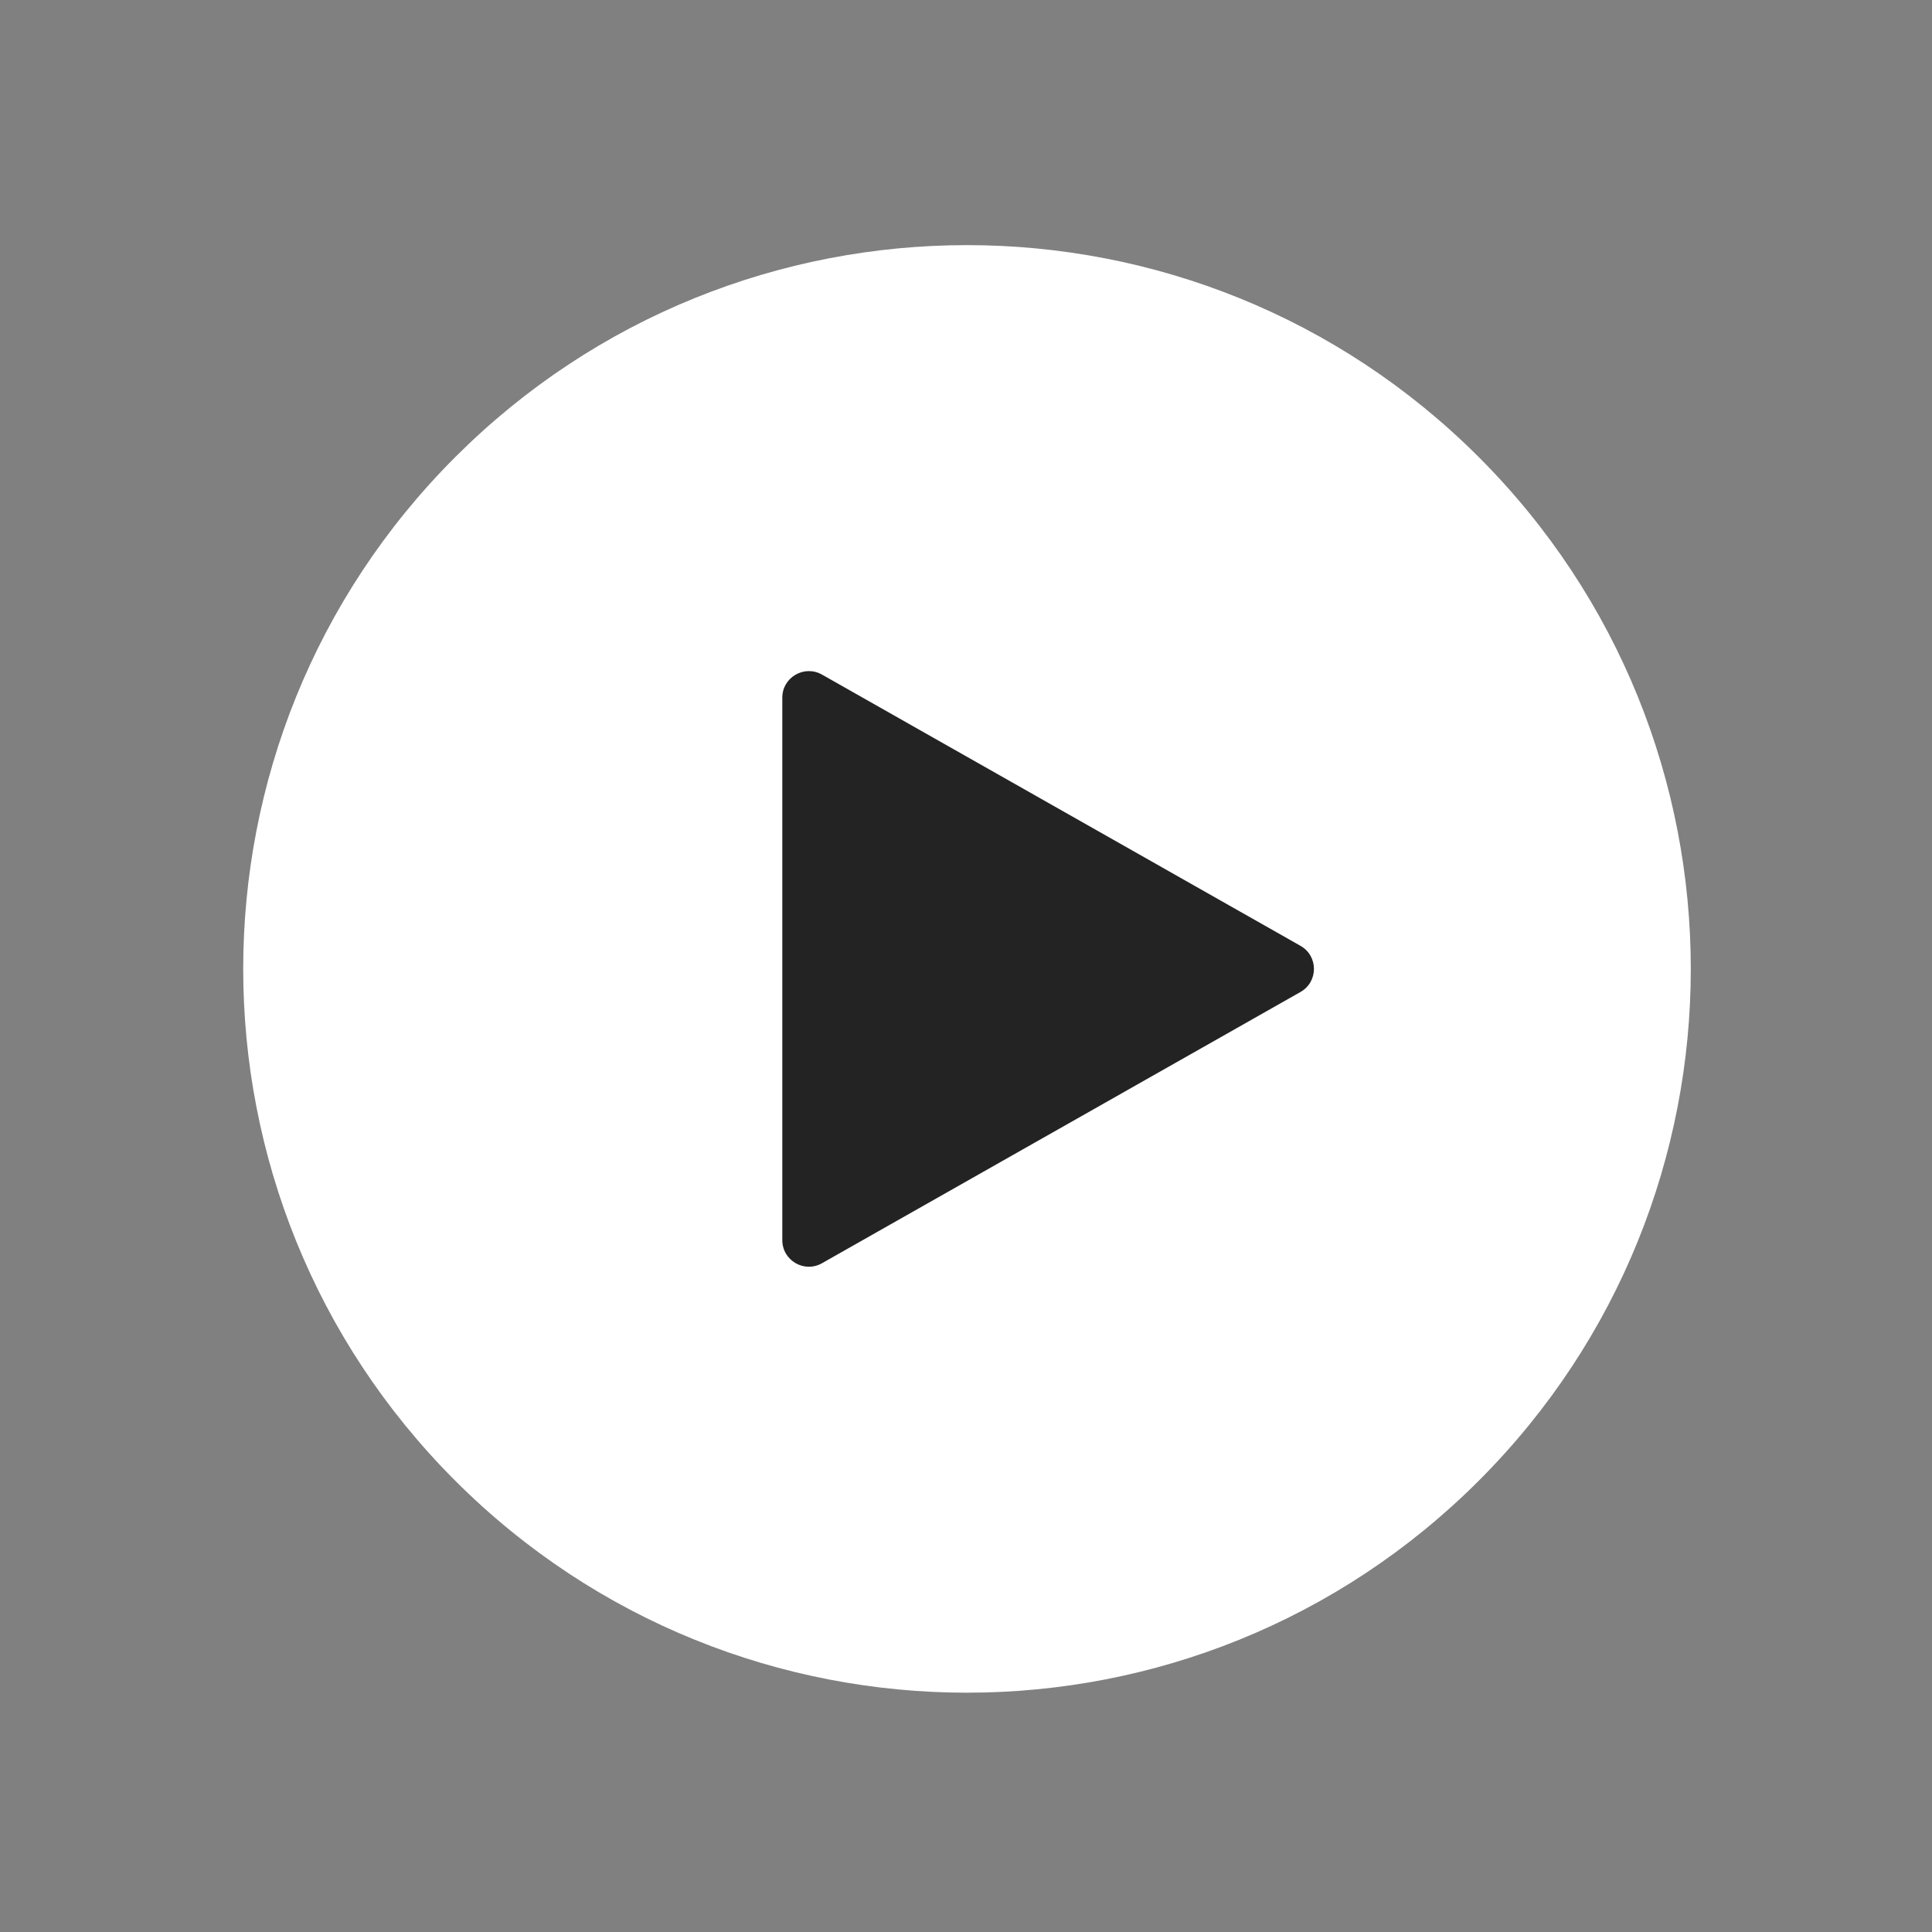
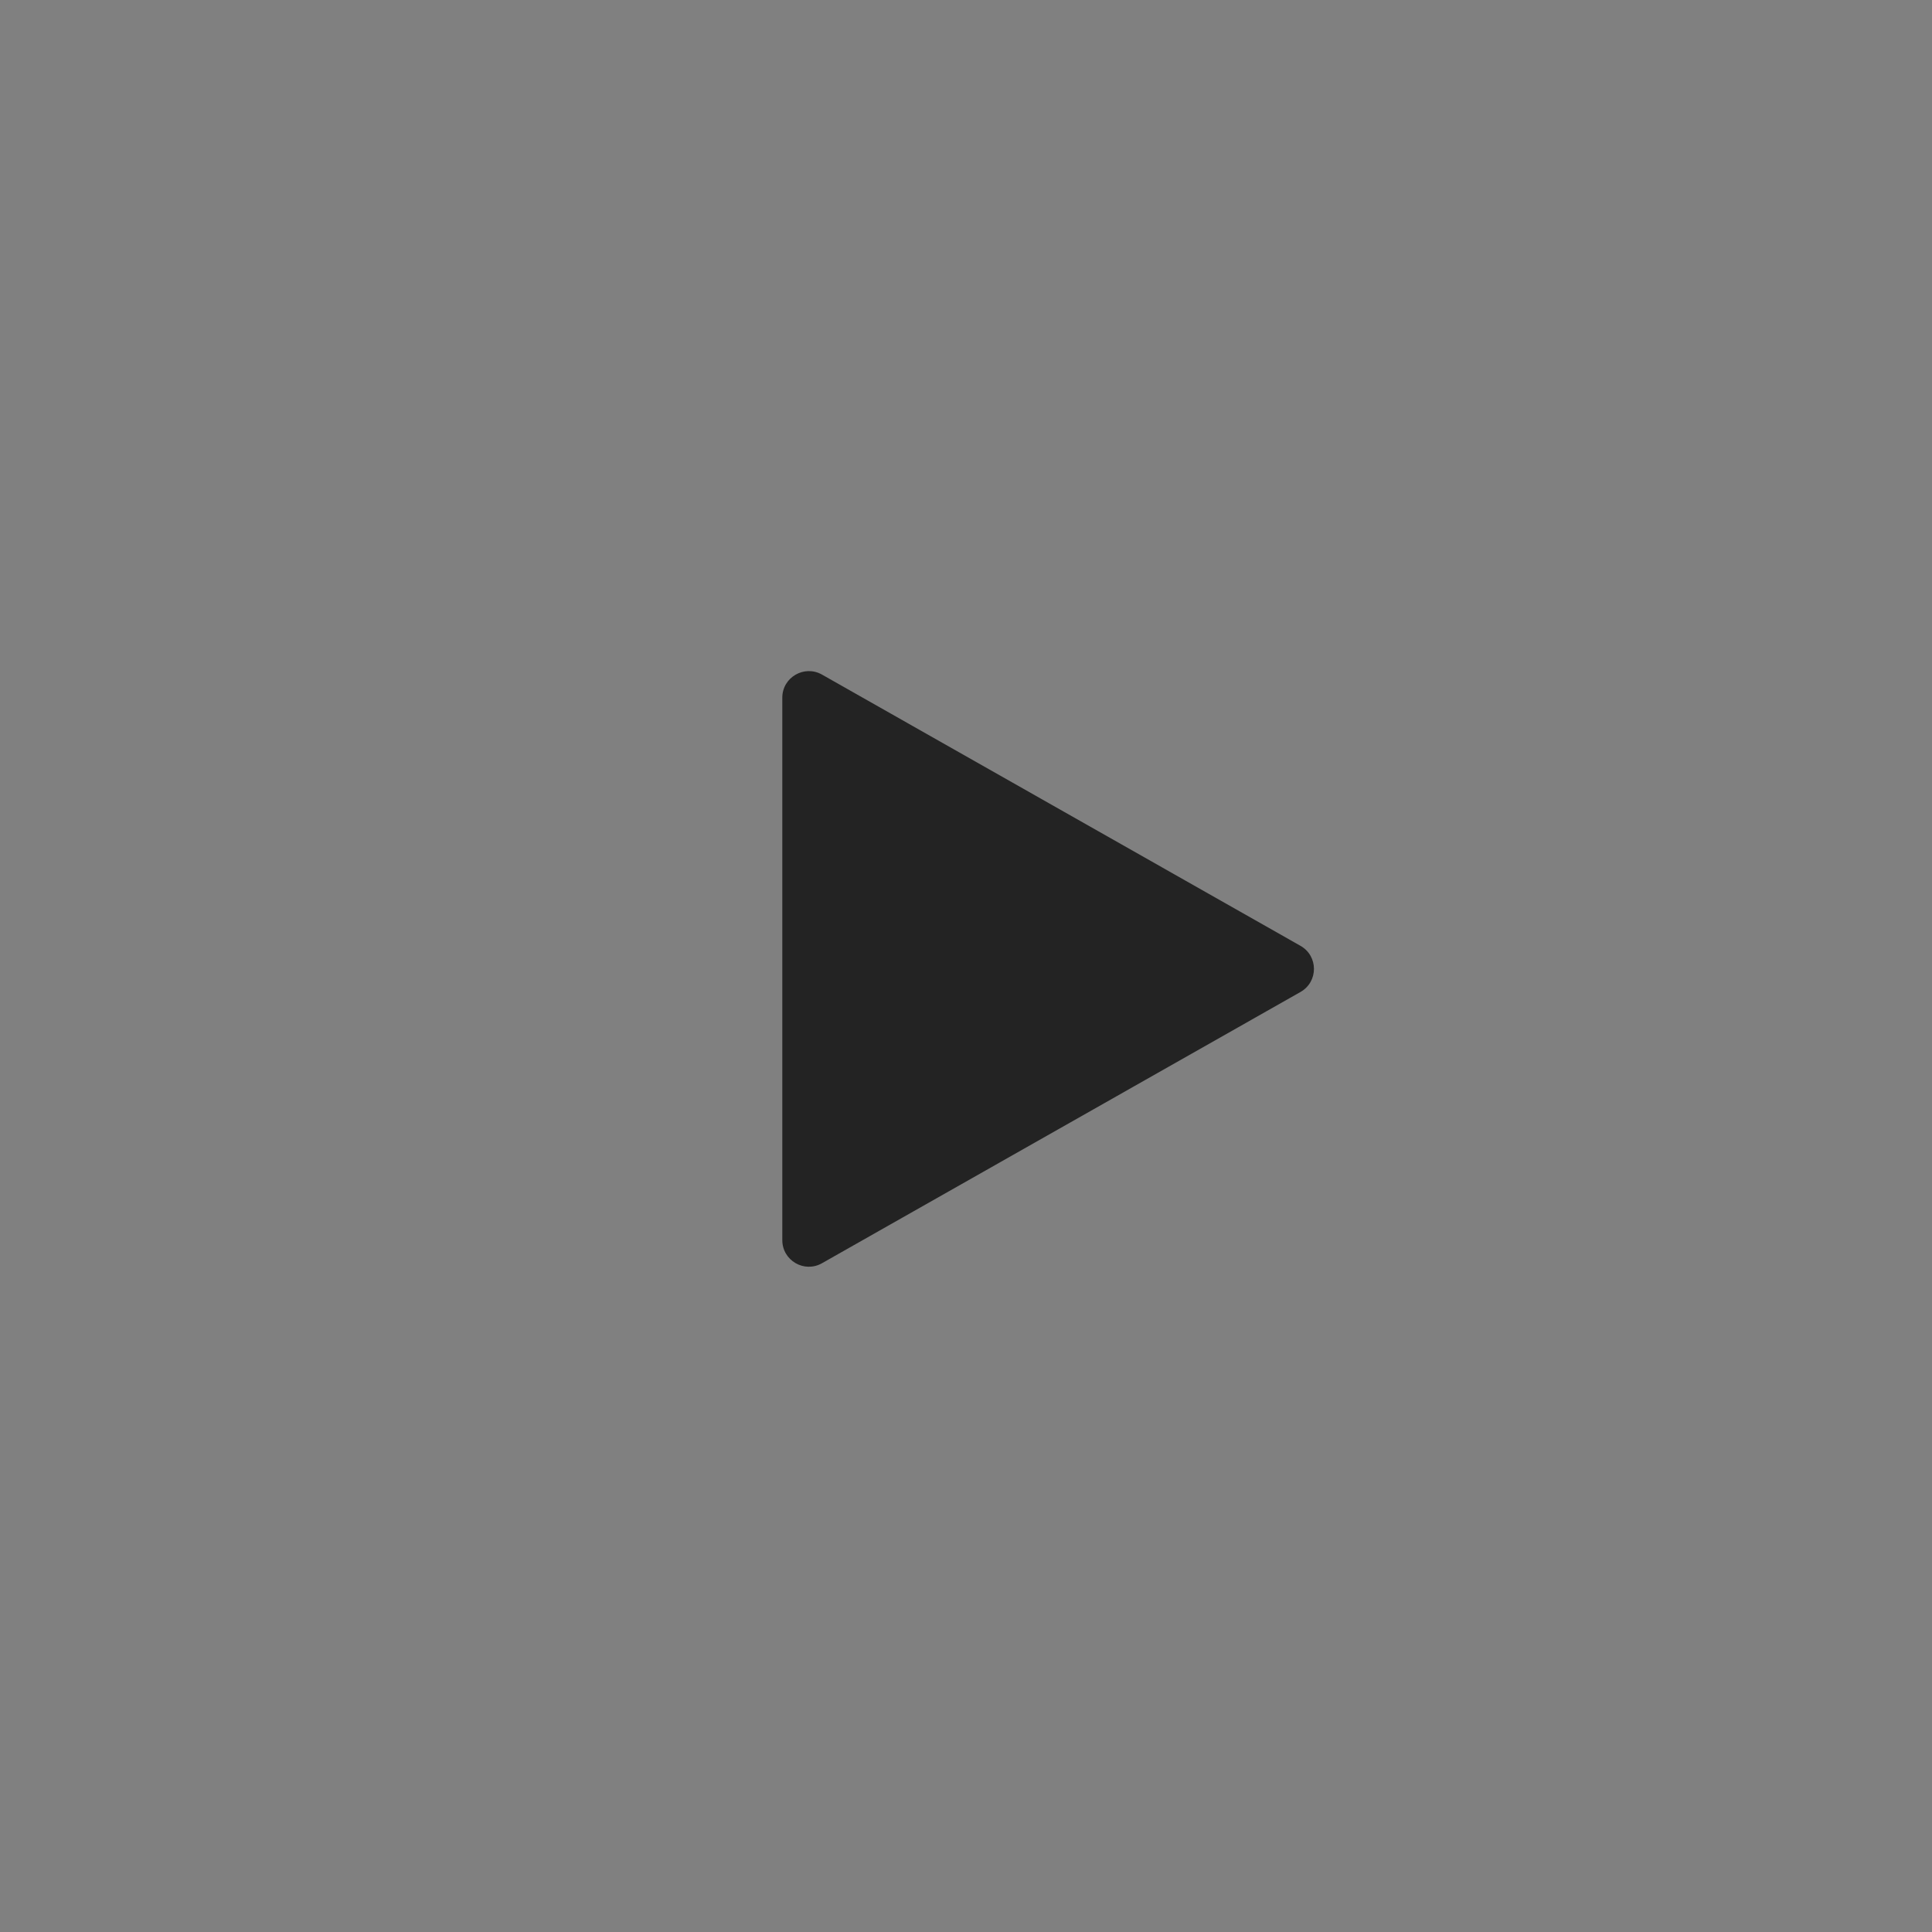
<svg xmlns="http://www.w3.org/2000/svg" width="100" height="100" viewBox="0 0 100 100" fill="none">
  <rect x="0" y="0" width="100" height="100" fill="#808080" stroke="none" />
  <g clip-path="url(#clip0_2_10)">
-     <path d="M76.542 76.641C91.173 62.011 91.173 38.29 76.542 23.66C61.912 9.03 38.192 9.03 23.562 23.66C8.931 38.29 8.931 62.011 23.562 76.641C38.192 91.271 61.912 91.271 76.542 76.641Z" fill="white" />
    <path fill-rule="evenodd" clip-rule="evenodd" d="M67.311 48.955L42.545 34.916C41.628 34.399 40.492 35.058 40.492 36.111V64.189C40.492 65.243 41.628 65.906 42.545 65.385L67.311 51.346C68.243 50.819 68.243 49.482 67.311 48.955Z" fill="#232323" />
  </g>
  <defs>
    <clipPath id="clip0_2_10">
      <rect width="100" height="100" fill="white" />
    </clipPath>
  </defs>
</svg>